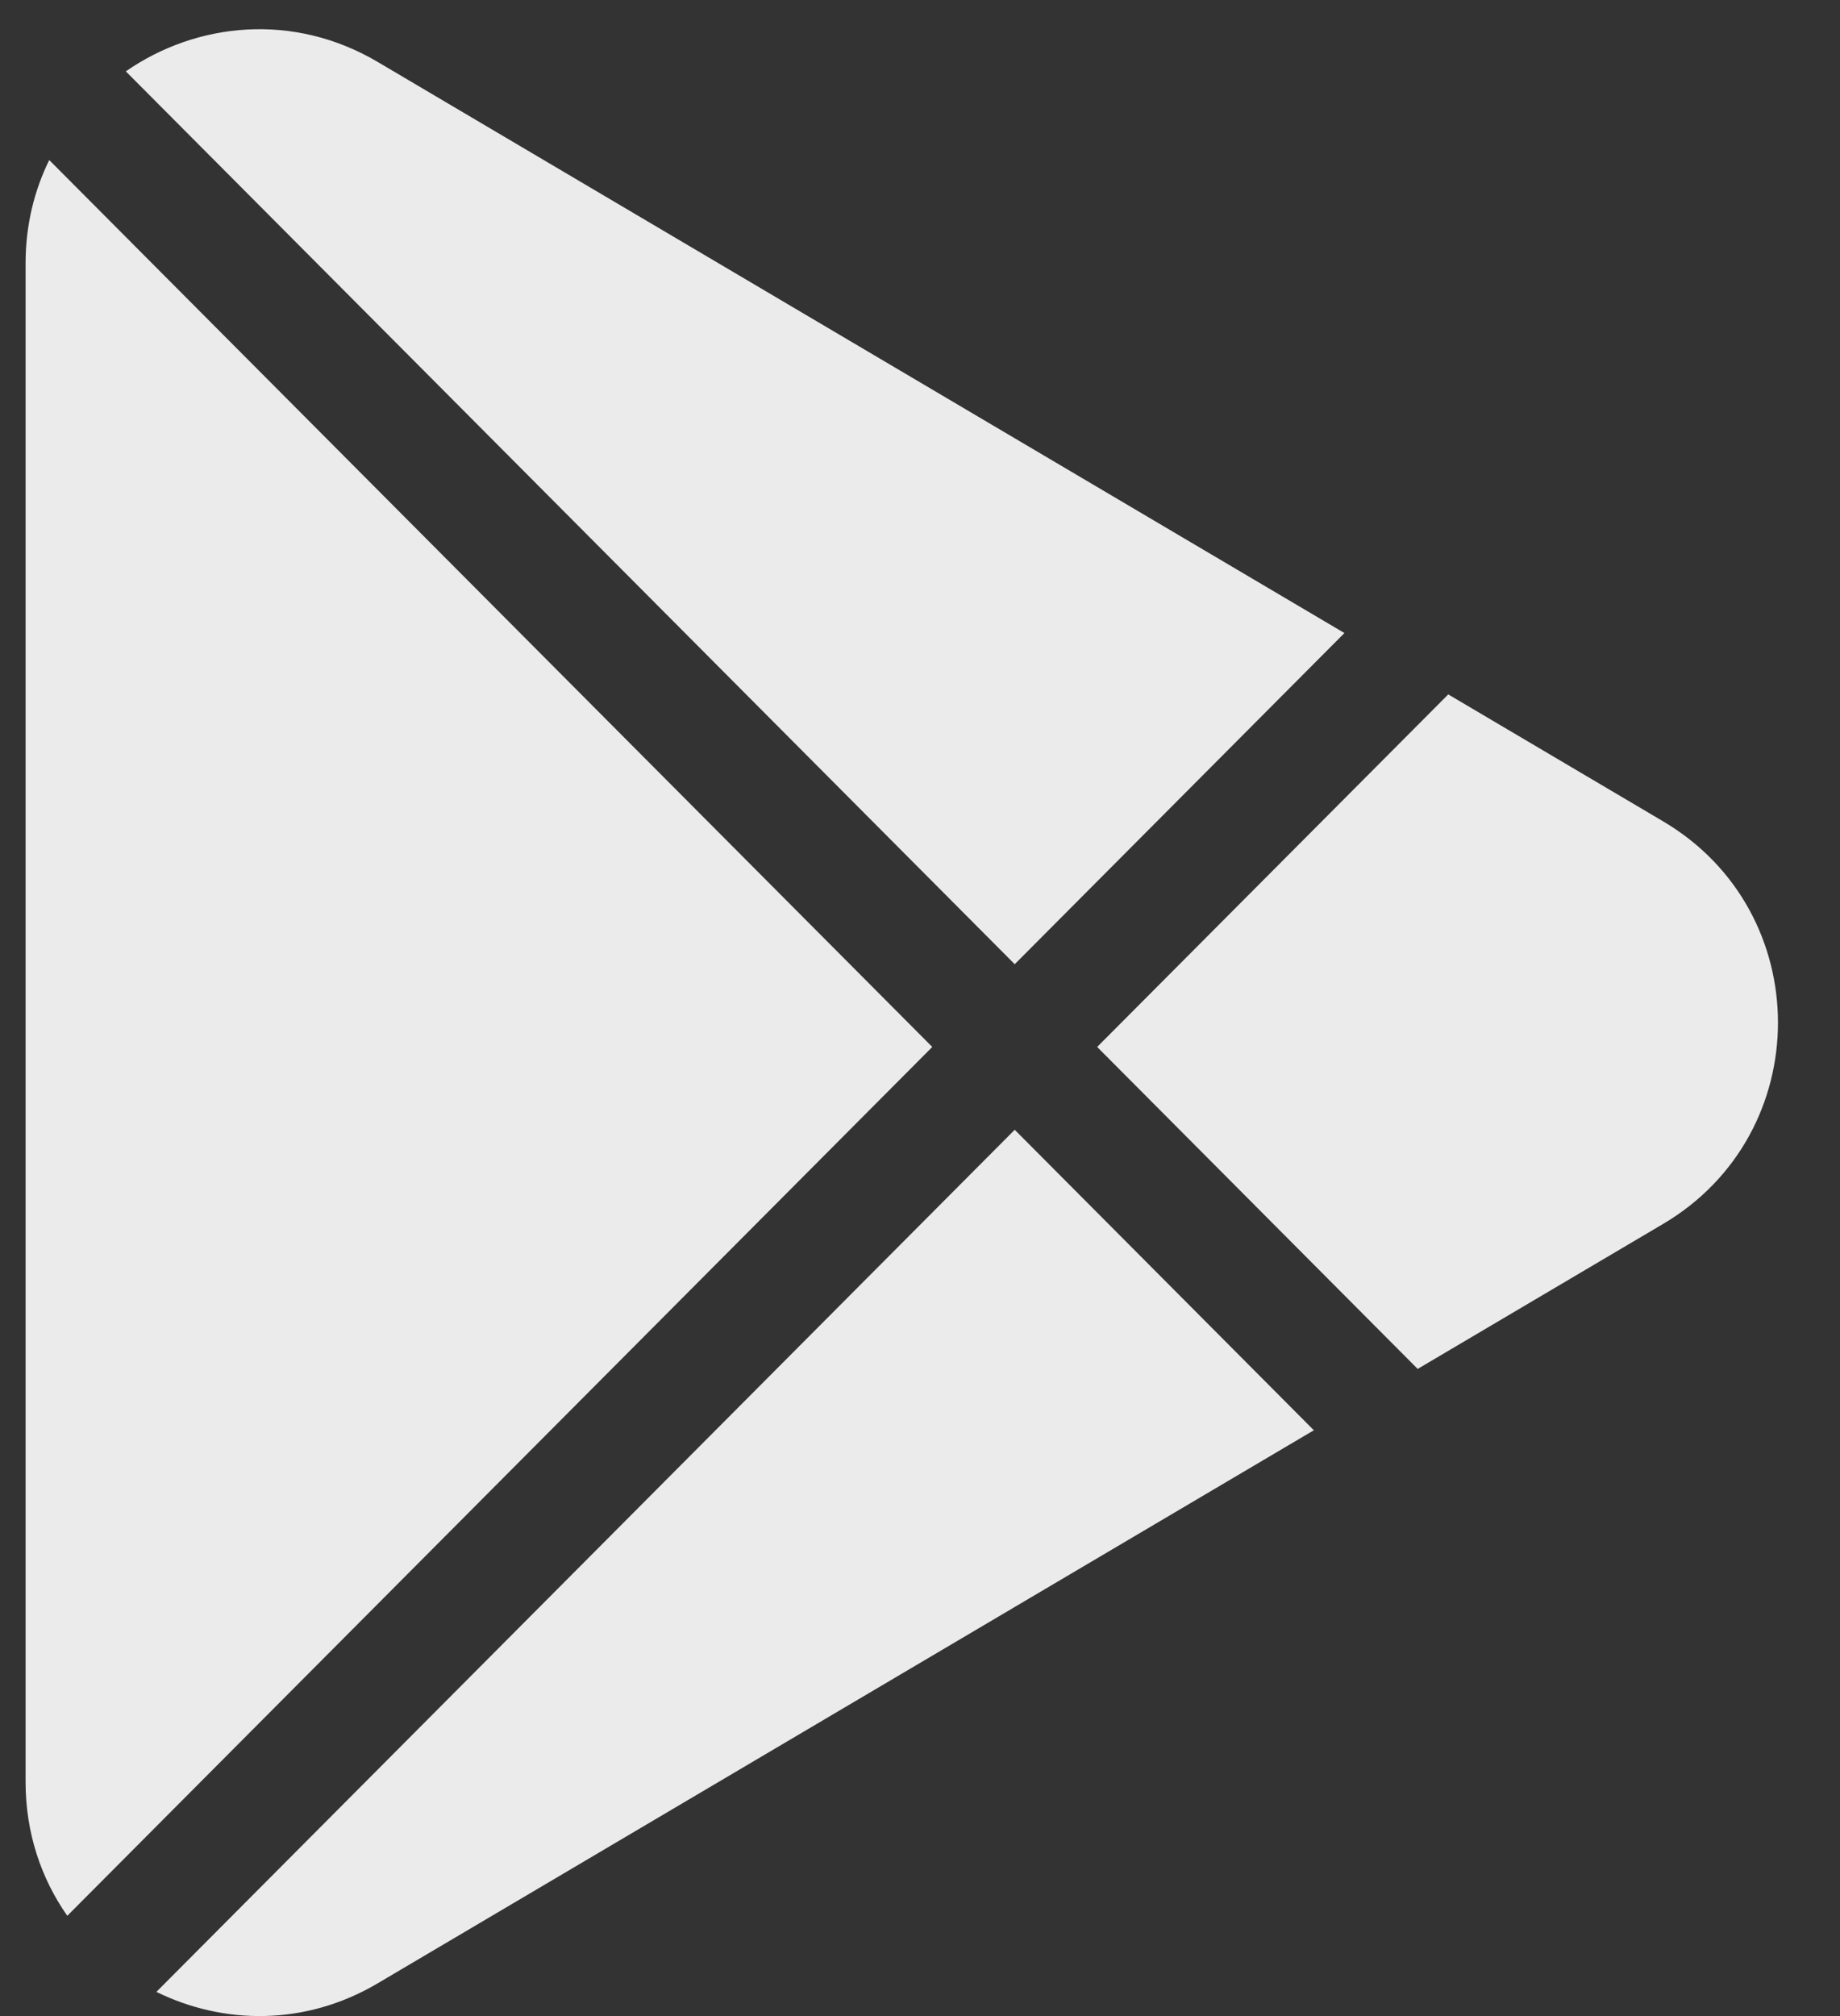
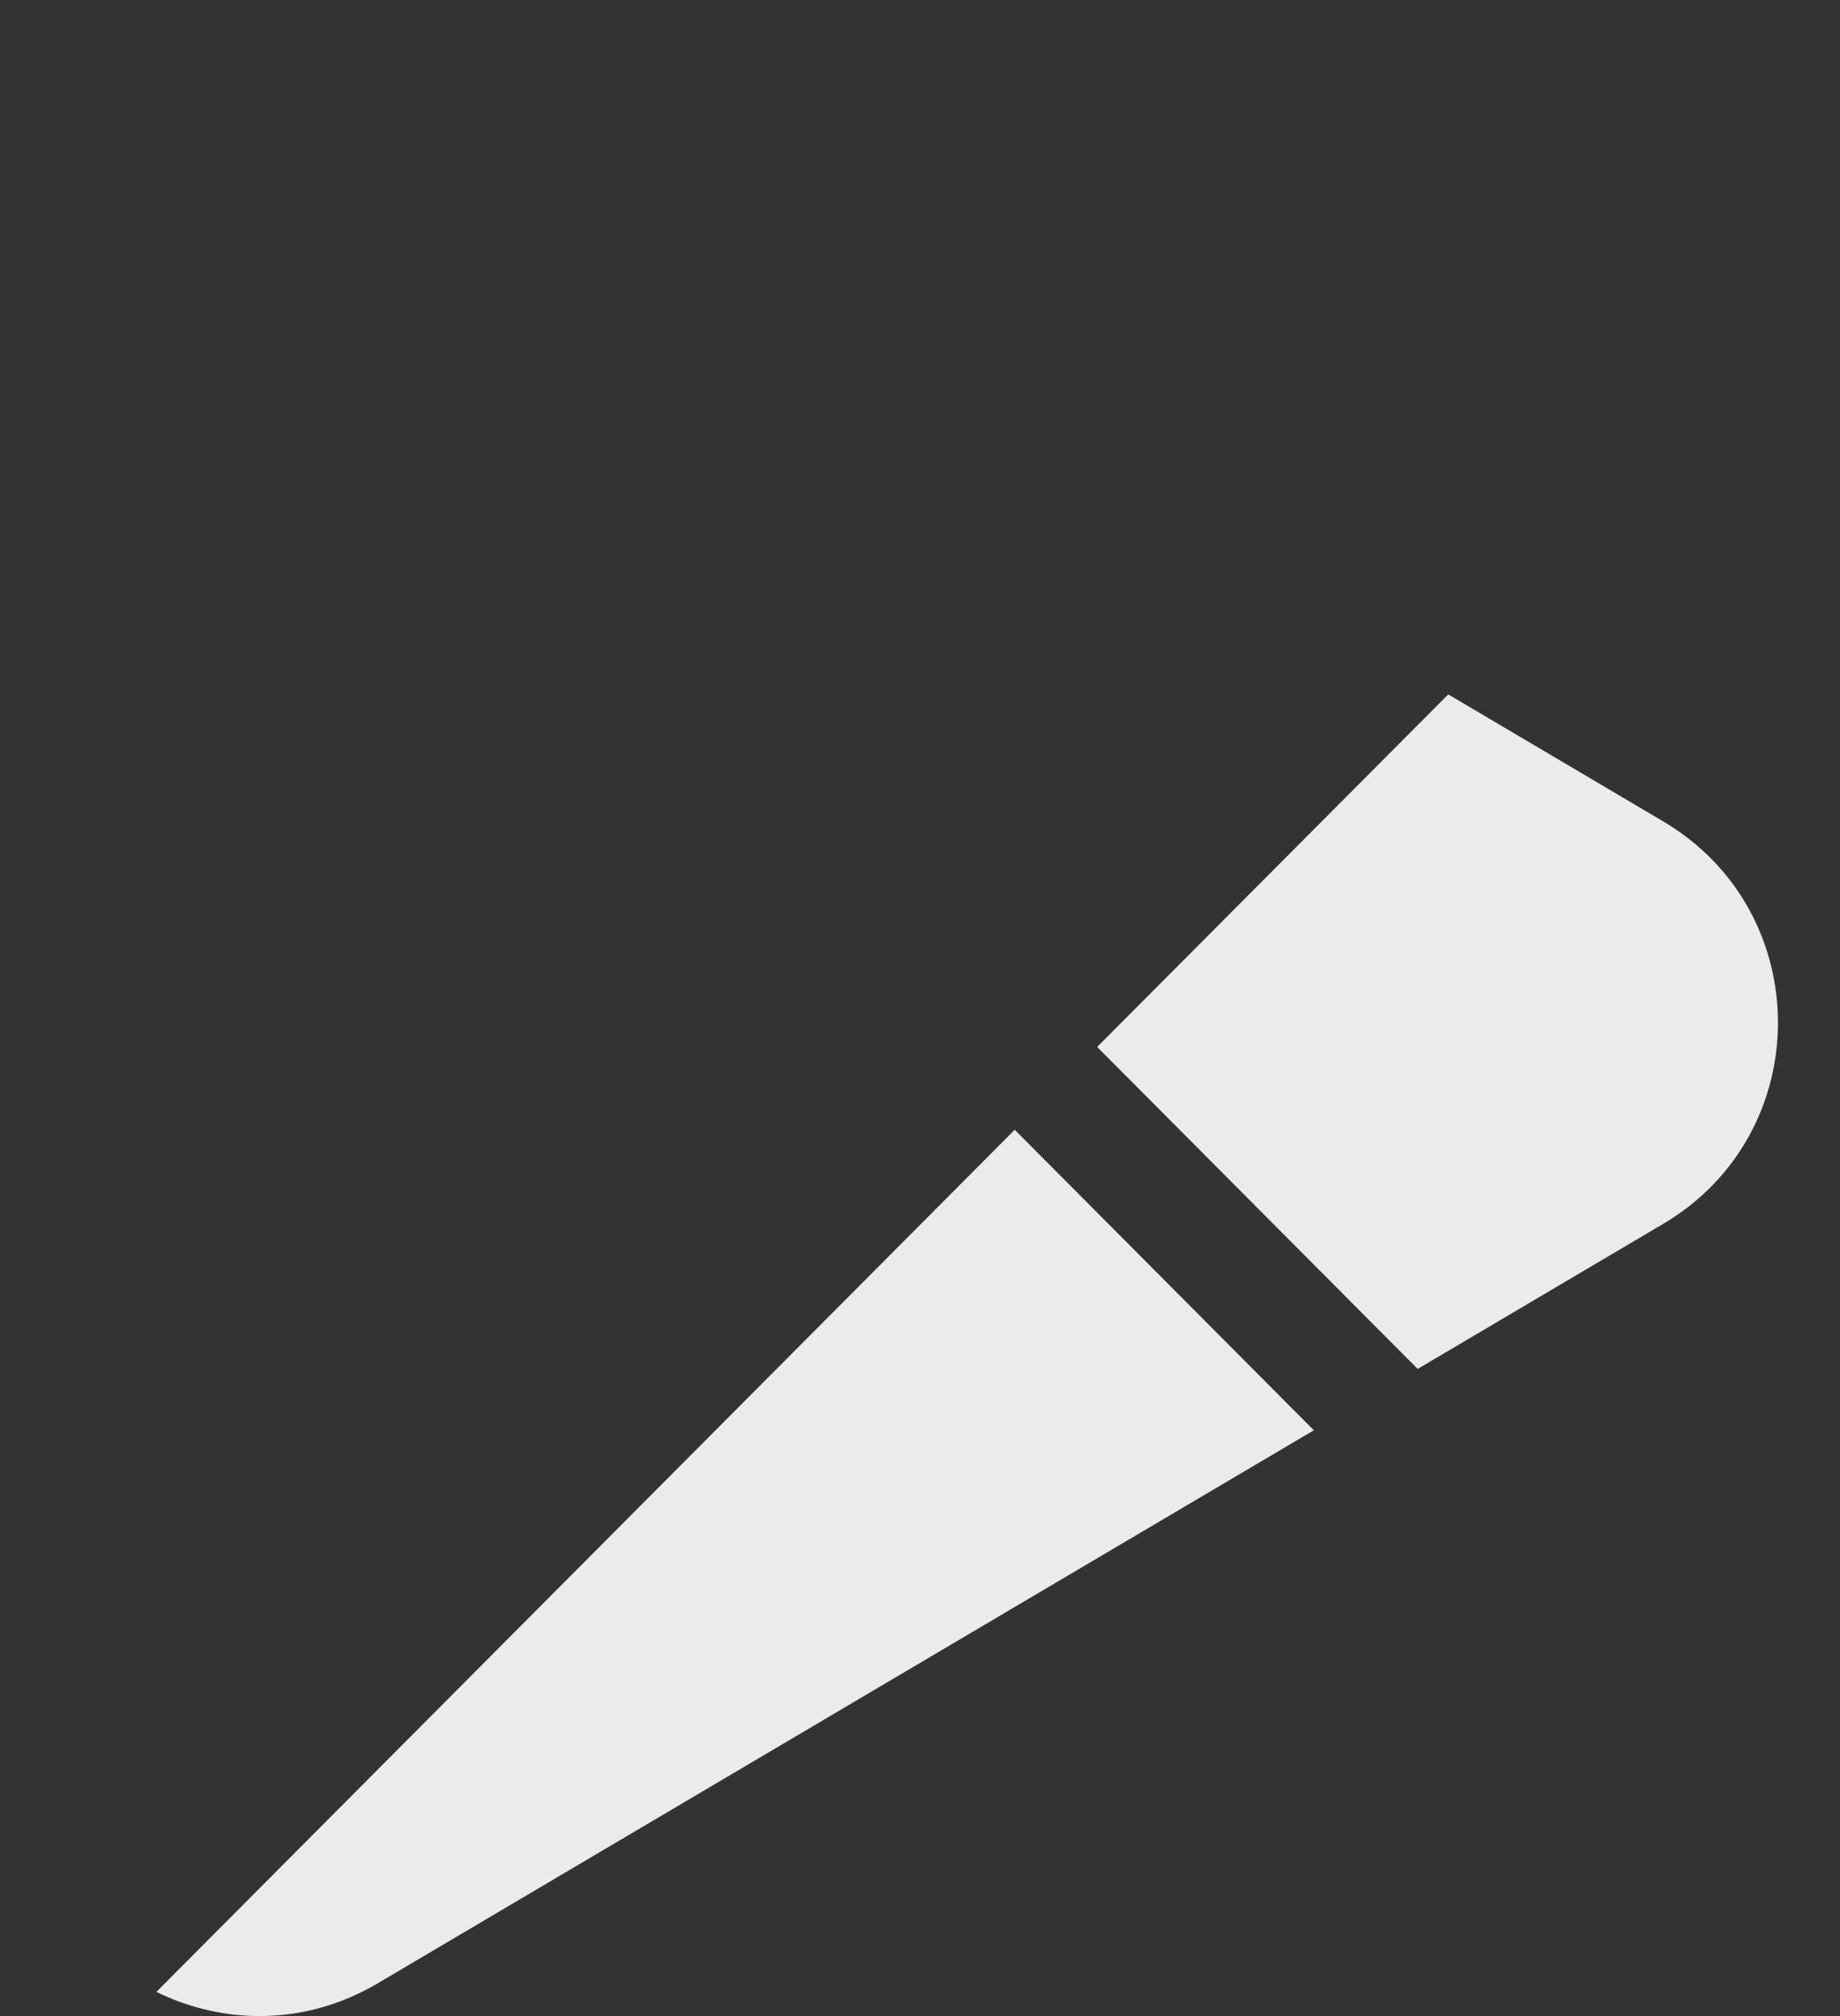
<svg xmlns="http://www.w3.org/2000/svg" width="21" height="23" viewBox="0 0 21 23" fill="none">
  <rect x="0" y="0" width="21" height="23" fill="#333333" stroke="none" />
-   <path d="M1.436 0.814L11.581 11L15.344 7.222L4.313 0.708C3.347 0.137 2.243 0.255 1.436 0.814Z" fill="#EBEBEB" />
-   <path d="M0.562 1.826L10.64 11.944L0.768 21.856C0.471 21.433 0.292 20.912 0.292 20.329V3.004C0.292 2.572 0.39 2.175 0.562 1.826Z" fill="#EBEBEB" />
  <path d="M1.785 22.724C2.544 23.097 3.48 23.118 4.313 22.625L14.995 16.317L11.581 12.889L1.785 22.724Z" fill="#EBEBEB" />
  <path d="M16.18 15.617L18.981 13.963C20.729 12.931 20.729 10.402 18.981 9.37L16.529 7.922L12.522 11.944L16.18 15.617Z" fill="#EBEBEB" />
</svg>